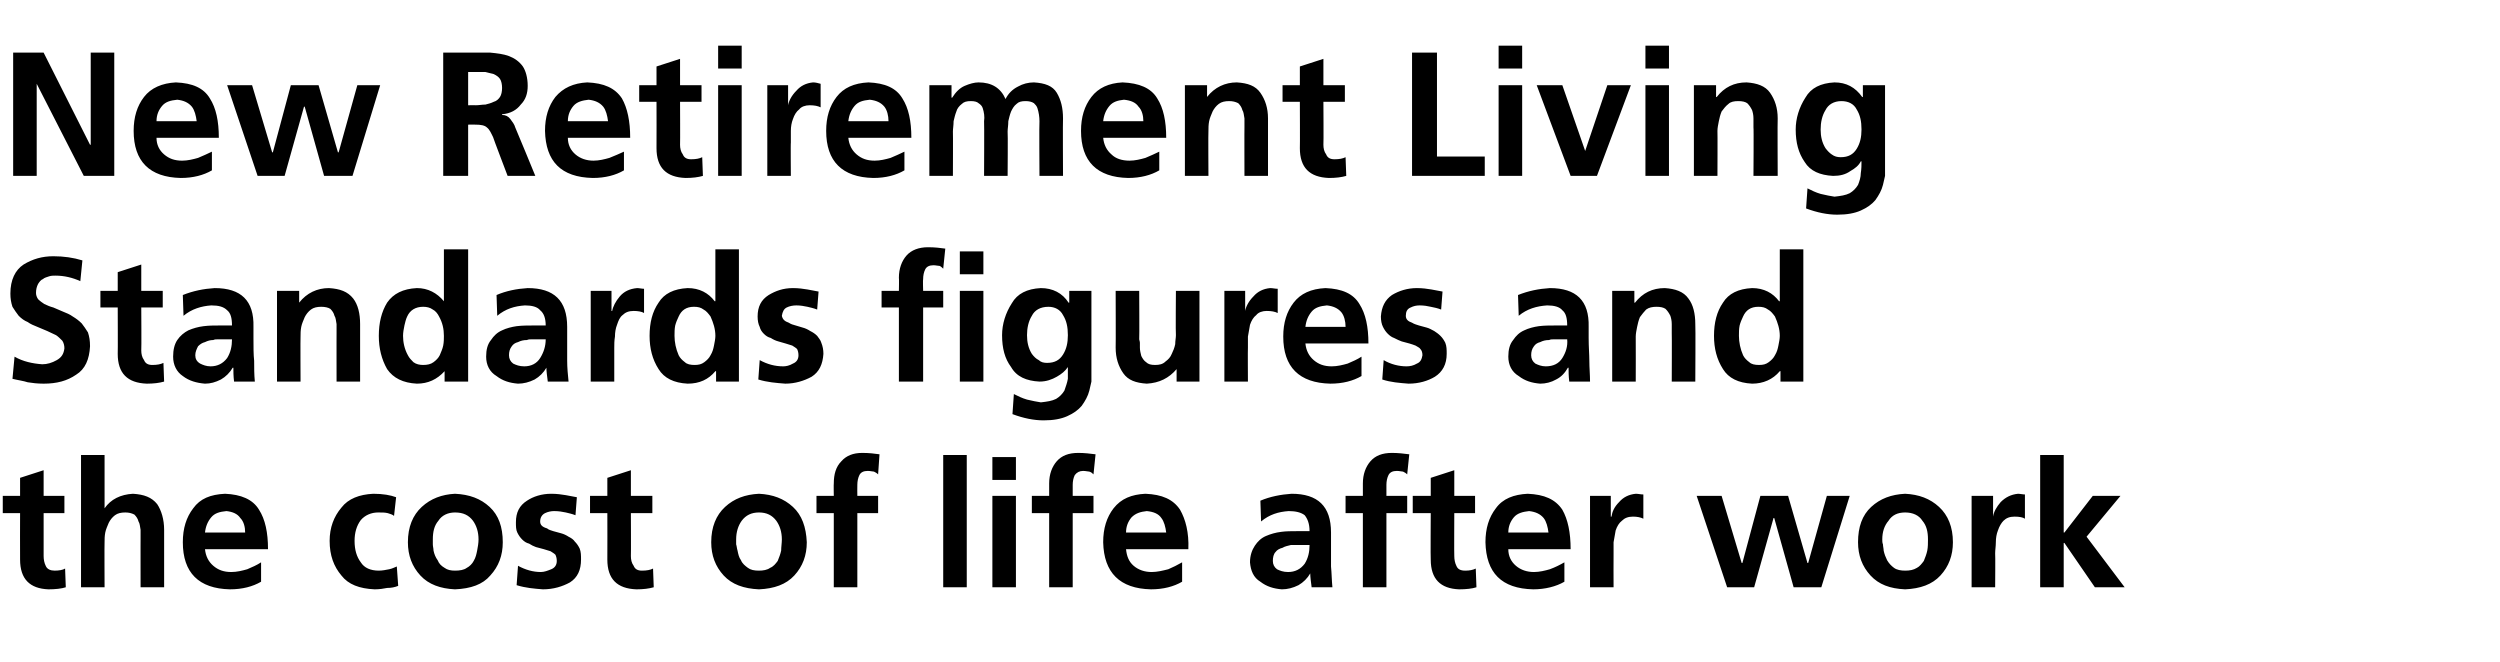
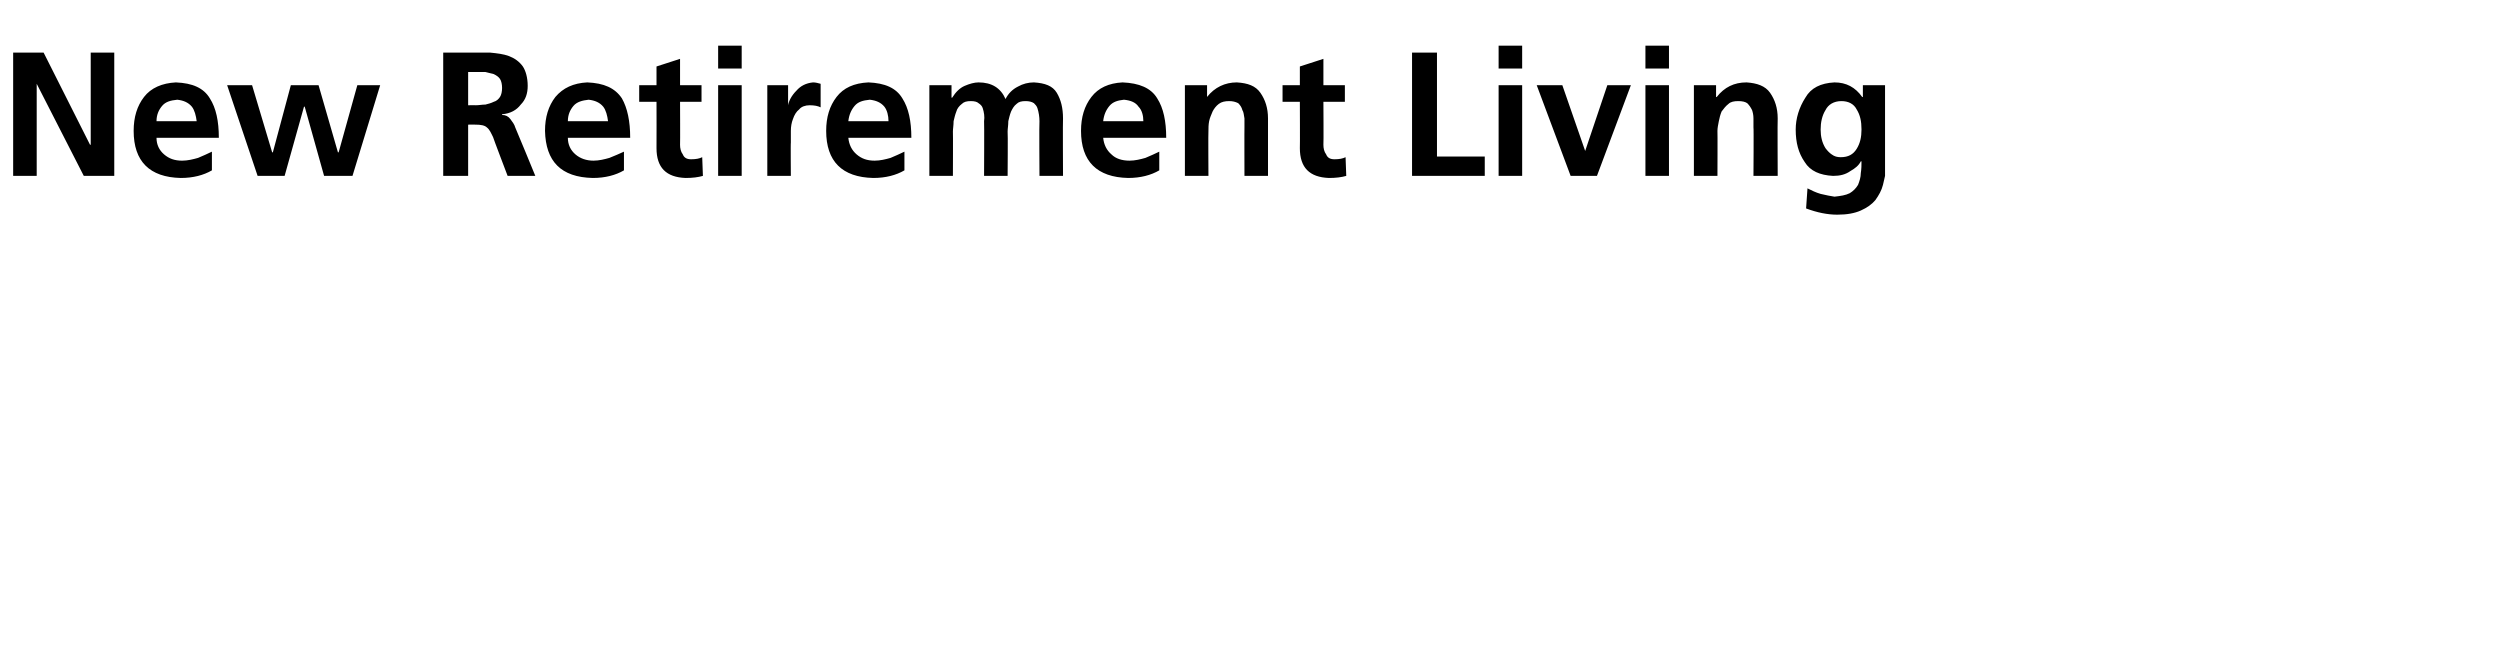
<svg xmlns="http://www.w3.org/2000/svg" version="1.1" width="361px" height="95.6px" viewBox="0 -5 361 95.6" style="top:-5px">
  <desc>New Retirement Living Standards figures and the cost of life after work</desc>
  <defs />
  <g id="Polygon201493">
-     <path d="m2.9 69.1l-2.5 0l0-2.5l2.5 0l0-2.6l3.4-1.1l0 3.7l3 0l0 2.5l-3 0c0 0-.01 6.15 0 6.2c0 .5.1 1 .3 1.4c.2.5.7.7 1.3.7c.6 0 1.2-.1 1.5-.3c0 0 .1 2.7.1 2.7c-.6.2-1.5.3-2.5.3c-2.7-.1-4.1-1.5-4.1-4.3c-.02.01 0-6.7 0-6.7zm8.8-8.4l3.4 0l0 7.7c0 0 .02.03 0 0c.9-1.3 2.3-2 4.1-2.1c1.6.1 2.7.5 3.5 1.5c.6.9 1 2.2 1 3.7c0-.02 0 8.3 0 8.3l-3.4 0c0 0-.01-7.04 0-7c0-.5 0-.9 0-1.3c-.1-.5-.1-.9-.3-1.2c-.1-.4-.3-.7-.6-1c-.4-.2-.8-.3-1.3-.3c-.6 0-1.1.1-1.5.4c-.4.3-.7.7-.9 1.1c-.2.5-.4.9-.5 1.4c-.1.5-.1 1-.1 1.4c-.03.04 0 6.5 0 6.5l-3.4 0l0-19.1zm23.7 11.2c0-.8-.2-1.6-.7-2.1c-.4-.6-1.1-.9-2-1c-1 .1-1.7.3-2.2.9c-.5.6-.8 1.3-.9 2.2c0 0 5.8 0 5.8 0zm2.3 7.1c-1.2.7-2.7 1.1-4.5 1.1c-4.5-.1-6.8-2.4-6.8-6.8c0-2 .5-3.6 1.5-4.9c1-1.4 2.5-2 4.6-2.1c2.3.1 4 .8 4.9 2.3c.9 1.4 1.3 3.3 1.3 5.7c0 0-9.1 0-9.1 0c.1 1 .5 1.8 1.2 2.4c.7.6 1.5.9 2.6.9c.8 0 1.6-.2 2.3-.4c.7-.3 1.4-.6 2-1c0 0 0 2.8 0 2.8zm19.2-9.5c-.2-.2-.6-.3-.9-.4c-.4-.1-.8-.1-1.4-.1c-1 0-1.9.4-2.5 1.1c-.6.8-.9 1.8-.9 3c0 1.3.3 2.3.9 3.1c.5.8 1.4 1.2 2.6 1.2c.5 0 1-.1 1.5-.2c.5-.1.8-.3 1.1-.4c0 0 .2 2.8.2 2.8c-.5.2-1 .3-1.6.3c-.5.1-1.1.2-1.8.2c-2.2-.1-3.8-.7-4.8-2c-1.1-1.3-1.7-2.9-1.7-5c0-1.9.6-3.5 1.7-4.8c1-1.3 2.6-1.9 4.6-2c1.4 0 2.5.2 3.3.5c0 0-.3 2.7-.3 2.7zm3.8 8.6c-1.2-1.3-1.8-2.9-1.8-4.8c0-2.2.7-3.9 2-5.1c1.3-1.2 2.9-1.8 4.8-1.9c2.1.1 3.7.7 5 1.9c1.3 1.2 1.9 2.9 1.9 5.1c0 1.9-.6 3.5-1.8 4.8c-1.1 1.3-2.8 1.9-5.1 2c-2.1-.1-3.8-.7-5-2c0 0 0 0 0 0zm2.6-7.9c-.6.7-.8 1.6-.8 2.7c0 .2 0 .5 0 .7c0 .3.1.6.1.9c.1.5.3 1 .6 1.4c.2.5.5.8 1 1.1c.4.3.9.4 1.5.4c.7 0 1.3-.1 1.7-.4c.4-.2.8-.6 1-1c.3-.5.4-1 .5-1.5c.1-.5.2-1.1.2-1.6c0-1.1-.3-2-.8-2.7c-.6-.8-1.4-1.2-2.6-1.2c-1 0-1.9.4-2.4 1.2c0 0 0 0 0 0zm19.8-.8c-.5-.2-1-.3-1.4-.4c-.5-.1-1-.2-1.7-.2c-.4 0-.9.1-1.3.3c-.4.2-.7.6-.7 1.2c0 .5.3.8 1 1c.2.2.6.3.9.4c.4.1.7.2 1.1.3c.4.1.8.3 1.1.5c.4.2.7.4.9.7c.3.3.5.6.7 1c.2.5.2 1 .2 1.6c0 1.5-.5 2.6-1.6 3.3c-1.1.6-2.4 1-3.9 1c-1.3-.1-2.5-.2-3.8-.6c0 0 .2-2.8.2-2.8c1.1.6 2.2.9 3.3.9c.5 0 1-.2 1.5-.4c.5-.2.8-.6.8-1.2c0-.4-.1-.7-.2-.9c-.2-.2-.4-.3-.7-.5c-.6-.2-1.3-.4-2.1-.6c-.3-.1-.7-.3-1-.5c-.4-.1-.7-.3-1-.6c-.3-.3-.5-.6-.7-1c-.2-.4-.2-.9-.2-1.5c0-1.4.5-2.4 1.6-3.1c.9-.6 2.1-1 3.5-1c.8 0 1.5.1 2.1.2c.6.1 1.1.2 1.6.3c0 0-.2 2.6-.2 2.6zm4.6-.3l-2.5 0l0-2.5l2.5 0l0-2.6l3.4-1.1l0 3.7l3.1 0l0 2.5l-3.1 0c0 0 .03 6.15 0 6.2c0 .5.1 1 .4 1.4c.2.5.6.7 1.2.7c.7 0 1.2-.1 1.6-.3c0 0 .1 2.7.1 2.7c-.7.2-1.5.3-2.5.3c-2.8-.1-4.2-1.5-4.2-4.3c.02.01 0-6.7 0-6.7zm16.8 9c-1.2-1.3-1.8-2.9-1.8-4.8c0-2.2.7-3.9 2-5.1c1.3-1.2 2.9-1.8 4.9-1.9c2 .1 3.6.7 4.9 1.9c1.3 1.2 1.9 2.9 2 5.1c0 1.9-.6 3.5-1.8 4.8c-1.2 1.3-2.9 1.9-5.1 2c-2.2-.1-3.9-.7-5.1-2c0 0 0 0 0 0zm2.6-7.9c-.5.7-.8 1.6-.8 2.7c0 .2 0 .5 0 .7c.1.3.1.6.2.9c.1.5.2 1 .5 1.4c.2.5.6.8 1 1.1c.4.3.9.4 1.6.4c.6 0 1.2-.1 1.6-.4c.5-.2.8-.6 1.1-1c.2-.5.4-1 .5-1.5c0-.5.1-1.1.1-1.6c0-1.1-.3-2-.8-2.7c-.6-.8-1.4-1.2-2.5-1.2c-1.1 0-1.9.4-2.5 1.2c0 0 0 0 0 0zm13.3-1.1l-2.5 0l0-2.5l2.5 0c0 0-.03-1.78 0-1.8c0-1.3.3-2.4 1.1-3.2c.7-.8 1.7-1.2 3-1.2c1 0 1.8.1 2.5.2c0 0-.2 2.9-.2 2.9c-.2-.2-.4-.3-.6-.4c-.2 0-.5-.1-.9-.1c-.6 0-1 .2-1.2.6c-.2.4-.3.9-.3 1.4c-.02.02 0 1.6 0 1.6l3 0l0 2.5l-3 0l0 10.7l-3.4 0l0-10.7zm15.8-8.4l3.4 0l0 19.1l-3.4 0l0-19.1zm7.1 5.9l3.4 0l0 13.2l-3.4 0l0-13.2zm0-5.6l3.4 0l0 3.3l-3.4 0l0-3.3zm8.2 8.1l-2.5 0l0-2.5l2.5 0c0 0 0-1.78 0-1.8c0-1.3.4-2.4 1.1-3.2c.7-.8 1.7-1.2 3.1-1.2c.9 0 1.7.1 2.5.2c0 0-.3 2.9-.3 2.9c-.2-.2-.3-.3-.6-.4c-.2 0-.5-.1-.9-.1c-.5 0-.9.2-1.2.6c-.2.4-.3.9-.3 1.4c.01.02 0 1.6 0 1.6l3 0l0 2.5l-3 0l0 10.7l-3.4 0l0-10.7zm16.9 2.8c-.1-.8-.3-1.6-.7-2.1c-.4-.6-1.1-.9-2.1-1c-.9.1-1.6.3-2.2.9c-.5.6-.8 1.3-.8 2.2c0 0 5.8 0 5.8 0zm2.3 7.1c-1.2.7-2.7 1.1-4.5 1.1c-4.5-.1-6.8-2.4-6.9-6.8c0-2 .5-3.6 1.5-4.9c1.1-1.4 2.6-2 4.6-2.1c2.4.1 4 .8 5 2.3c.8 1.4 1.3 3.3 1.2 5.7c0 0-9 0-9 0c.1 1 .4 1.8 1.1 2.4c.7.6 1.6.9 2.6.9c.8 0 1.6-.2 2.4-.4c.7-.3 1.3-.6 2-1c0 0 0 2.8 0 2.8zm11.3-11.7c1.4-.6 3-.9 4.5-1c3.8 0 5.7 1.8 5.7 5.6c0 0 0 1.6 0 1.6c0 1.3 0 2.4 0 3.3c.1 1 .1 2 .2 3c0 0-3 0-3 0c-.1-.8-.2-1.5-.2-2c0 0 0 0 0 0c-.4.7-1 1.3-1.7 1.7c-.8.4-1.6.6-2.4.6c-1.2-.1-2.2-.4-3.1-1.1c-1-.6-1.4-1.6-1.5-2.8c0-1 .3-1.8.7-2.4c.4-.6.9-1.1 1.6-1.4c.7-.3 1.4-.5 2.2-.6c.7-.1 1.5-.1 2.2-.1c0 0 1.9 0 1.9 0c0-1.1-.3-1.8-.7-2.3c-.5-.4-1.3-.6-2.3-.6c-1.5.1-2.8.5-4 1.5c0 0-.1-3-.1-3zm2.2 7.4c-.3.3-.4.8-.4 1.3c0 .5.2.9.6 1.2c.4.2.9.4 1.6.4c1 0 1.8-.4 2.4-1.2c.5-.8.7-1.7.7-2.7c-.03 0-1.5 0-1.5 0c0 0-.59 0-.6 0c-.2 0-.4 0-.6 0c-.4.1-.9.2-1.2.4c-.4.1-.8.3-1 .6c0 0 0 0 0 0zm12.6-5.6l-2.5 0l0-2.5l2.5 0c0 0-.01-1.78 0-1.8c0-1.3.4-2.4 1.1-3.2c.7-.8 1.7-1.2 3.1-1.2c.9 0 1.7.1 2.5.2c0 0-.3 2.9-.3 2.9c-.2-.2-.4-.3-.6-.4c-.2 0-.5-.1-.9-.1c-.6 0-1 .2-1.2.6c-.2.4-.3.9-.3 1.4c0 .02 0 1.6 0 1.6l3 0l0 2.5l-3 0l0 10.7l-3.4 0l0-10.7zm9.8 0l-2.6 0l0-2.5l2.6 0l0-2.6l3.4-1.1l0 3.7l3 0l0 2.5l-3 0c0 0-.03 6.15 0 6.2c0 .5.1 1 .3 1.4c.2.5.6.7 1.3.7c.6 0 1.1-.1 1.5-.3c0 0 .1 2.7.1 2.7c-.6.2-1.5.3-2.5.3c-2.7-.1-4.1-1.5-4.1-4.3c-.04.01 0-6.7 0-6.7zm17 2.8c-.1-.8-.3-1.6-.7-2.1c-.5-.6-1.2-.9-2.1-1c-.9.1-1.7.3-2.2.9c-.5.6-.8 1.3-.8 2.2c0 0 5.8 0 5.8 0zm2.3 7.1c-1.2.7-2.8 1.1-4.5 1.1c-4.6-.1-6.8-2.4-6.9-6.8c0-2 .5-3.6 1.5-4.9c1-1.4 2.6-2 4.6-2.1c2.4.1 4 .8 5 2.3c.8 1.4 1.2 3.3 1.2 5.7c0 0-9 0-9 0c0 1 .4 1.8 1.1 2.4c.7.6 1.6.9 2.6.9c.8 0 1.6-.2 2.3-.4c.8-.3 1.4-.6 2.1-1c0 0 0 2.8 0 2.8zm3.7-12.4l3 0l0 3c0 0 .05.03.1 0c.1-.7.4-1.4 1.1-2.1c.6-.7 1.4-1.1 2.4-1.2c.4 0 .7.1 1.1.1c0 0 0 3.5 0 3.5c-.4-.2-.9-.3-1.5-.3c-.7 0-1.2.2-1.6.6c-.4.3-.7.8-.9 1.4c-.1.5-.2 1.1-.3 1.7c0 .6 0 1.1 0 1.6c-.02.05 0 4.9 0 4.9l-3.4 0l0-13.2zm15.4 0l3.6 0l2.9 9.7l.1 0l2.6-9.7l4 0l2.8 9.7l.1 0l2.7-9.7l3.3 0l-4.1 13.2l-4 0l-2.8-10l-.1 0l-2.8 10l-3.9 0l-4.4-13.2zm25.1 11.5c-1.2-1.3-1.8-2.9-1.8-4.8c0-2.2.6-3.9 1.9-5.1c1.3-1.2 2.9-1.8 4.9-1.9c2 .1 3.6.7 4.9 1.9c1.3 1.2 2 2.9 2 5.1c0 1.9-.6 3.5-1.8 4.8c-1.2 1.3-2.9 1.9-5.1 2c-2.2-.1-3.8-.7-5-2c0 0 0 0 0 0zm2.6-7.9c-.6.7-.9 1.6-.9 2.7c0 .2 0 .5.1.7c0 .3.1.6.1.9c.1.5.3 1 .5 1.4c.3.5.6.8 1 1.1c.4.3 1 .4 1.6.4c.7 0 1.2-.1 1.7-.4c.4-.2.7-.6 1-1c.2-.5.4-1 .5-1.5c.1-.5.1-1.1.1-1.6c0-1.1-.2-2-.8-2.7c-.5-.8-1.4-1.2-2.5-1.2c-1.1 0-1.9.4-2.4 1.2c0 0 0 0 0 0zm12-3.6l3.1 0l0 3c0 0 .01.03 0 0c.1-.7.5-1.4 1.1-2.1c.7-.7 1.5-1.1 2.5-1.2c.3 0 .7.1 1 .1c0 0 0 3.5 0 3.5c-.3-.2-.8-.3-1.5-.3c-.7 0-1.2.2-1.6.6c-.3.3-.6.8-.8 1.4c-.2.5-.3 1.1-.3 1.7c0 .6-.1 1.1-.1 1.6c.04.05 0 4.9 0 4.9l-3.4 0l0-13.2zm9.9-5.9l3.4 0l0 11.2l.1 0l4.1-5.3l4 0l-4.9 5.9l5.5 7.3l-4.3 0l-4.4-6.4l-.1 0l0 6.4l-3.4 0l0-19.1z" stroke="none" fill="#000" />
-   </g>
+     </g>
  <g id="Polygon201492">
-     <path d="m11.6 35.6c-1.1-.5-2.3-.8-3.6-.8c-.3 0-.6 0-.9.1c-.3.1-.7.2-.9.4c-.3.1-.5.4-.7.7c-.2.4-.3.8-.3 1.3c0 .3.1.6.3.9c.3.3.6.5.9.7c.4.2.9.4 1.3.5c.5.2.9.4 1.4.6c.5.2 1 .4 1.4.7c.5.3.9.6 1.3 1c.3.4.6.8.9 1.3c.2.6.3 1.2.3 2c-.1 1.9-.7 3.3-2 4.1c-1.3.9-2.8 1.3-4.7 1.3c-.9 0-1.7-.1-2.3-.2c-.6-.2-1.4-.3-2.2-.5c0 0 .3-3.2.3-3.2c1.2.7 2.6 1 4 1.1c.7 0 1.4-.2 2.1-.6c.7-.4 1-.9 1.1-1.7c0-.4-.1-.8-.3-1.1c-.3-.3-.6-.6-.9-.8c-.8-.4-1.7-.8-2.7-1.2c-.5-.2-1-.4-1.4-.7c-.5-.2-.9-.5-1.3-.9c-.3-.4-.6-.8-.9-1.3c-.2-.6-.3-1.2-.3-1.9c0-2 .7-3.4 1.9-4.2c1.3-.8 2.7-1.2 4.3-1.2c1.5 0 2.9.2 4.2.6c0 0-.3 3-.3 3zm5.4 3.8l-2.5 0l0-2.4l2.5 0l0-2.7l3.4-1.1l0 3.8l3.1 0l0 2.4l-3.1 0c0 0 .04 6.15 0 6.2c0 .5.1 1 .4 1.4c.2.5.6.7 1.2.7c.7 0 1.2-.1 1.6-.3c0 0 .1 2.7.1 2.7c-.7.2-1.5.3-2.5.3c-2.8-.1-4.2-1.5-4.2-4.3c.03.01 0-6.7 0-6.7zm9.4-1.8c1.5-.6 3-.9 4.6-1c3.8 0 5.7 1.8 5.6 5.6c0 0 0 1.6 0 1.6c0 1.3 0 2.4.1 3.3c0 1 0 2 .1 3c0 0-3 0-3 0c-.1-.8-.1-1.5-.1-2c0 0-.1 0-.1 0c-.4.7-1 1.3-1.7 1.7c-.8.4-1.5.6-2.3.6c-1.2-.1-2.3-.4-3.2-1.1c-.9-.6-1.4-1.6-1.4-2.8c0-1 .2-1.8.6-2.4c.4-.6 1-1.1 1.6-1.4c.7-.3 1.4-.5 2.2-.6c.8-.1 1.5-.1 2.2-.1c0 0 1.9 0 1.9 0c0-1.1-.2-1.8-.7-2.2c-.5-.5-1.2-.7-2.3-.7c-1.4.1-2.8.5-4 1.5c0 0-.1-3-.1-3zm2.2 7.4c-.2.4-.4.8-.4 1.3c0 .5.2.9.7 1.2c.4.2.9.4 1.5.4c1 0 1.8-.4 2.4-1.2c.5-.8.7-1.7.7-2.7c0 0-1.5 0-1.5 0c0 0-.56 0-.6 0c-.2 0-.4 0-.6.1c-.4 0-.8.1-1.2.3c-.4.1-.7.3-1 .6c0 0 0 0 0 0zm11.4-8l3.2 0l0 1.7c0 0 .05.03 0 0c1.1-1.4 2.6-2.1 4.3-2.1c1.6.1 2.7.5 3.5 1.5c.7.9 1 2.2 1 3.7c0-.01 0 8.3 0 8.3l-3.4 0c0 0-.01-7.04 0-7c0-.5 0-.9 0-1.3c-.1-.5-.1-.9-.3-1.2c-.1-.4-.3-.7-.6-1c-.3-.2-.8-.3-1.3-.3c-.6 0-1.1.1-1.5.4c-.4.3-.7.7-.9 1.1c-.2.5-.4.9-.5 1.4c-.1.5-.1 1-.1 1.4c-.03.05 0 6.5 0 6.5l-3.4 0l0-13.1zm18.4 5c-.1.5-.2 1-.2 1.5c0 .9.2 1.9.7 2.8c.2.4.5.7.8 1c.4.3.9.4 1.4.4c.6 0 1.1-.1 1.5-.4c.4-.3.7-.6.9-1c.2-.5.4-.9.5-1.4c.1-.5.1-1 .1-1.4c0-1-.2-1.9-.7-2.8c-.2-.4-.5-.8-.9-1c-.4-.3-.9-.4-1.4-.4c-1.1 0-1.9.5-2.3 1.4c-.2.4-.3.9-.4 1.3c0 0 0 0 0 0zm5.8 6.6c0 0 0-.02 0 0c-1.1 1.2-2.4 1.8-4 1.8c-2-.1-3.4-.8-4.3-2.1c-.8-1.4-1.2-3-1.2-4.8c0-1.9.4-3.5 1.2-4.8c.9-1.3 2.3-2 4.3-2.1c1.6 0 2.9.7 3.9 1.9c-.01-.02 0 0 0 0l0-7.5l3.5 0l0 19.1l-3.4 0l0-1.5zm7.5-11c1.4-.6 2.9-.9 4.5-1c3.8 0 5.7 1.8 5.7 5.6c0 0 0 1.6 0 1.6c0 1.3 0 2.4 0 3.3c0 1 .1 2 .2 3c0 0-3 0-3 0c-.1-.8-.2-1.5-.2-2c0 0 0 0 0 0c-.4.7-1 1.3-1.7 1.7c-.8.4-1.6.6-2.4.6c-1.2-.1-2.2-.4-3.1-1.1c-1-.6-1.5-1.6-1.5-2.8c0-1 .2-1.8.7-2.4c.4-.6.9-1.1 1.6-1.4c.6-.3 1.4-.5 2.1-.6c.8-.1 1.6-.1 2.3-.1c0 0 1.9 0 1.9 0c0-1.1-.3-1.8-.8-2.2c-.4-.5-1.2-.7-2.2-.7c-1.5.1-2.8.5-4 1.5c0 0-.1-3-.1-3zm2.2 7.4c-.3.4-.4.8-.4 1.3c0 .5.2.9.6 1.2c.4.2.9.4 1.6.4c1 0 1.8-.4 2.3-1.2c.5-.8.8-1.7.8-2.7c-.04 0-1.5 0-1.5 0c0 0-.61 0-.6 0c-.2 0-.4 0-.6.1c-.5 0-.9.1-1.3.3c-.4.1-.7.3-.9.6c0 0 0 0 0 0zm11.4-8l3 0l0 2.9c0 0 .08.03.1 0c.1-.6.5-1.4 1.1-2.1c.6-.7 1.4-1.1 2.5-1.2c.3 0 .7.1 1 .1c0 0 0 3.5 0 3.5c-.3-.2-.9-.3-1.5-.3c-.7 0-1.2.2-1.6.6c-.4.3-.6.8-.8 1.4c-.2.5-.3 1.1-.3 1.7c-.1.6-.1 1.1-.1 1.6c.01.05 0 4.9 0 4.9l-3.4 0l0-13.1zm12.2 5c-.1.5-.1 1-.1 1.5c0 .9.2 1.9.6 2.8c.2.4.5.7.9 1c.3.3.8.4 1.4.4c.6 0 1-.1 1.4-.4c.4-.3.7-.6.9-1c.3-.5.4-.9.5-1.4c.1-.5.2-1 .2-1.4c0-1-.3-1.9-.7-2.8c-.3-.4-.6-.8-1-1c-.4-.3-.8-.4-1.4-.4c-1.1 0-1.8.5-2.2 1.4c-.2.4-.4.9-.5 1.3c0 0 0 0 0 0zm5.9 6.6c0 0-.06-.02-.1 0c-1 1.2-2.3 1.8-4 1.8c-2-.1-3.4-.8-4.2-2.1c-.9-1.4-1.3-3-1.3-4.8c0-1.9.4-3.5 1.3-4.8c.8-1.3 2.2-2 4.2-2.1c1.7 0 3 .7 3.9 1.9c.04-.02.1 0 .1 0l0-7.5l3.4 0l0 19.1l-3.3 0l0-1.5zm14.6-8.9c-.5-.2-1-.3-1.4-.4c-.5-.1-1-.2-1.6-.2c-.5 0-1 .1-1.4.3c-.4.2-.6.6-.7 1.2c.1.5.4.8 1 1c.3.2.6.3 1 .4c.3.1.7.2 1 .3c.4.1.8.3 1.1.5c.4.2.7.4 1 .7c.2.3.5.6.6 1c.2.5.3 1 .3 1.6c-.1 1.5-.6 2.6-1.7 3.3c-1.1.6-2.4 1-3.8 1c-1.3-.1-2.6-.2-3.9-.6c0 0 .2-2.8.2-2.8c1.1.6 2.2.9 3.4.9c.4 0 .9-.1 1.4-.4c.5-.2.8-.6.8-1.2c0-.4-.1-.7-.2-.9c-.2-.2-.4-.3-.7-.5c-.6-.2-1.3-.4-2-.6c-.4-.1-.8-.3-1.1-.5c-.4-.1-.7-.3-1-.6c-.3-.3-.5-.6-.6-1c-.2-.4-.3-.9-.3-1.5c0-1.4.5-2.4 1.6-3.1c1-.6 2.1-1 3.5-1c.8 0 1.5.1 2.1.2c.6.1 1.1.2 1.6.3c0 0-.2 2.6-.2 2.6zm11.8-.3l-2.5 0l0-2.4l2.5 0c0 0 .04-1.88 0-1.9c0-1.3.4-2.4 1.1-3.2c.7-.8 1.8-1.2 3.1-1.2c1 0 1.8.1 2.5.2c0 0-.3 2.9-.3 2.9c-.1-.1-.3-.3-.5-.4c-.2 0-.6-.1-.9-.1c-.6 0-1 .2-1.2.6c-.2.4-.3.9-.3 1.4c-.05.02 0 1.7 0 1.7l2.9 0l0 2.4l-2.9 0l0 10.7l-3.5 0l0-10.7zm8.8-2.4l3.4 0l0 13.1l-3.4 0l0-13.1zm0-5.7l3.4 0l0 3.3l-3.4 0l0-3.3zm11.4 15.7c.3.3.7.4 1.2.4c1.1 0 1.8-.4 2.3-1.2c.5-.8.7-1.7.7-2.8c0-1.2-.2-2.1-.7-2.9c-.4-.8-1.2-1.2-2.1-1.2c-1.2 0-2 .5-2.4 1.3c-.5.8-.7 1.8-.7 2.8c0 1 .2 1.9.7 2.7c.3.4.6.7 1 .9c0 0 0 0 0 0zm7.6-10c0 0 .01 11.79 0 11.8c0 .4 0 .8 0 1.3c-.1.4-.2.9-.3 1.3c-.2.8-.6 1.5-1.1 2.2c-.5.6-1.2 1.1-2.1 1.5c-.9.4-2 .6-3.4.6c-1.4 0-2.9-.3-4.5-.9c0 0 .2-2.9.2-2.9c.6.3 1.2.6 1.9.8c.8.2 1.4.3 2 .4c.9-.1 1.6-.2 2.2-.5c.5-.3.9-.7 1.2-1.2c.2-.6.4-1.1.5-1.7c0-.6 0-1.2 0-1.7c0 0 0 0 0 0c-.4.6-.9 1-1.6 1.4c-.7.4-1.5.7-2.5.7c-1.9-.1-3.3-.7-4.1-2.1c-.9-1.2-1.3-2.7-1.3-4.6c0-1.6.5-3.2 1.4-4.6c.8-1.4 2.2-2.1 4.2-2.2c1.7 0 3.1.7 4 2.1c0 .03.1 0 .1 0l0-1.7l3.2 0zm15.6 13.1l-3.3 0l0-1.8c0 0-.02-.02 0 0c-1.1 1.3-2.5 2-4.3 2.1c-1.6-.1-2.7-.5-3.4-1.5c-.7-1-1.1-2.2-1.1-3.7c.03.02 0-8.2 0-8.2l3.4 0c0 0 .04 6.95 0 7c0 .1.1.3.1.5c0 .2 0 .5 0 .7c0 .4.1.8.2 1.2c.2.4.4.7.7.9c.3.3.7.4 1.3.4c.6 0 1.1-.1 1.5-.5c.4-.3.7-.6.9-1.1c.2-.4.4-.9.5-1.4c0-.5.1-.9.1-1.3c-.05-.03 0-6.4 0-6.4l3.4 0l0 13.1zm3.6-13.1l3 0l0 2.9c0 0 .03.03 0 0c.1-.6.5-1.4 1.2-2.1c.6-.7 1.4-1.1 2.4-1.2c.4 0 .7.1 1.1.1c0 0 0 3.5 0 3.5c-.4-.2-.9-.3-1.6-.3c-.6 0-1.2.2-1.5.6c-.4.3-.7.8-.9 1.4c-.1.5-.2 1.1-.3 1.7c0 .6 0 1.1 0 1.6c-.03.05 0 4.9 0 4.9l-3.4 0l0-13.1zm17.5 5.2c0-.8-.2-1.6-.6-2.1c-.5-.6-1.2-.9-2.1-1c-1 .1-1.7.3-2.2.9c-.5.6-.8 1.3-.9 2.2c0 0 5.8 0 5.8 0zm2.3 7.1c-1.2.7-2.7 1.1-4.5 1.1c-4.5-.1-6.8-2.4-6.8-6.8c0-2 .5-3.6 1.5-4.9c1-1.3 2.5-2 4.6-2.1c2.4.1 4 .8 4.9 2.3c.9 1.4 1.3 3.3 1.3 5.7c0 0-9.1 0-9.1 0c.1 1 .5 1.8 1.2 2.4c.7.6 1.5.9 2.6.9c.8 0 1.6-.2 2.3-.4c.7-.3 1.4-.6 2-1c0 0 0 2.8 0 2.8zm11.5-9.6c-.5-.2-1-.3-1.5-.4c-.4-.1-1-.2-1.6-.2c-.5 0-.9.1-1.3.3c-.5.2-.7.6-.7 1.2c0 .5.3.8.9 1c.3.2.7.3 1 .4c.4.1.7.2 1.1.3c.4.1.7.3 1.1.5c.3.2.6.4.9.7c.3.3.5.6.7 1c.2.5.2 1 .2 1.6c0 1.5-.6 2.6-1.7 3.3c-1 .6-2.3 1-3.8 1c-1.3-.1-2.6-.2-3.8-.6c0 0 .2-2.8.2-2.8c1 .6 2.2.9 3.3.9c.5 0 1-.1 1.5-.4c.5-.2.7-.6.8-1.2c0-.4-.1-.7-.3-.9c-.1-.2-.4-.3-.7-.5c-.5-.2-1.2-.4-2-.6c-.3-.1-.7-.3-1.1-.5c-.3-.1-.6-.3-.9-.6c-.3-.3-.5-.6-.7-1c-.2-.4-.3-.9-.3-1.5c.1-1.4.6-2.4 1.6-3.1c1-.6 2.2-1 3.6-1c.8 0 1.5.1 2.1.2c.5.1 1.1.2 1.6.3c0 0-.2 2.6-.2 2.6zm11.1-2.1c1.5-.6 3-.9 4.6-1c3.8 0 5.7 1.8 5.6 5.6c0 0 0 1.6 0 1.6c0 1.3.1 2.4.1 3.3c0 1 .1 2 .1 3c0 0-3 0-3 0c-.1-.8-.1-1.5-.1-2c0 0-.1 0-.1 0c-.4.7-.9 1.3-1.7 1.7c-.7.4-1.5.6-2.3.6c-1.2-.1-2.2-.4-3.1-1.1c-1-.6-1.5-1.6-1.5-2.8c0-1 .2-1.8.7-2.4c.4-.6.9-1.1 1.6-1.4c.6-.3 1.4-.5 2.1-.6c.8-.1 1.5-.1 2.3-.1c0 0 1.8 0 1.8 0c0-1.1-.2-1.8-.7-2.2c-.4-.5-1.2-.7-2.2-.7c-1.5.1-2.9.5-4.1 1.5c0 0-.1-3-.1-3zm2.3 7.4c-.3.4-.4.8-.4 1.3c0 .5.2.9.6 1.2c.4.2.9.4 1.5.4c1.1 0 1.9-.4 2.4-1.2c.5-.8.8-1.7.7-2.7c.04 0-1.4 0-1.4 0c0 0-.62 0-.6 0c-.2 0-.4 0-.6.1c-.5 0-.9.1-1.3.3c-.4.1-.7.3-.9.6c0 0 0 0 0 0zm11.3-8l3.2 0l0 1.7c0 0 .09.03.1 0c1.1-1.4 2.5-2.1 4.3-2.1c1.5.1 2.7.5 3.4 1.5c.7.9 1 2.2 1 3.7c.05-.01 0 8.3 0 8.3l-3.4 0c0 0 .03-7.04 0-7c0-.5 0-.9 0-1.3c0-.5-.1-.9-.2-1.2c-.2-.4-.4-.7-.7-1c-.3-.2-.7-.3-1.3-.3c-.6 0-1.1.1-1.5.4c-.3.3-.6.7-.9 1.1c-.2.5-.3.9-.4 1.4c-.1.5-.2 1-.2 1.4c.02.05 0 6.5 0 6.5l-3.4 0l0-13.1zm18.4 5c-.1.5-.1 1-.1 1.5c0 .9.2 1.9.6 2.8c.2.4.5.7.9 1c.3.3.8.4 1.4.4c.6 0 1-.1 1.4-.4c.4-.3.7-.6.9-1c.3-.5.4-.9.5-1.4c.1-.5.2-1 .2-1.4c0-1-.3-1.9-.7-2.8c-.3-.4-.6-.8-1-1c-.4-.3-.8-.4-1.4-.4c-1.1 0-1.8.5-2.2 1.4c-.2.4-.4.9-.5 1.3c0 0 0 0 0 0zm5.9 6.6c0 0-.06-.02-.1 0c-1 1.2-2.4 1.8-4 1.8c-2-.1-3.4-.8-4.2-2.1c-.9-1.4-1.3-3-1.3-4.8c0-1.9.4-3.5 1.3-4.8c.8-1.3 2.2-2 4.2-2.1c1.7 0 3 .7 3.9 1.9c.04-.02.1 0 .1 0l0-7.5l3.4 0l0 19.1l-3.3 0l0-1.5z" stroke="none" fill="#000" />
-   </g>
+     </g>
  <g id="Polygon201491">
    <path d="m1.9 2.6l4.4 0l6.7 13.3l.1 0l0-13.3l3.4 0l0 17.8l-4.4 0l-6.8-13.3l0 0l0 13.3l-3.4 0l0-17.8zm26.5 9.9c-.1-.8-.3-1.6-.7-2.1c-.5-.6-1.2-.9-2.1-1c-1 .1-1.7.3-2.2.9c-.5.6-.8 1.3-.8 2.2c0 0 5.8 0 5.8 0zm2.2 7.1c-1.2.7-2.7 1.1-4.5 1.1c-4.5-.1-6.8-2.4-6.8-6.8c0-2 .5-3.6 1.5-4.9c1-1.3 2.6-2 4.6-2.1c2.4.1 4 .8 4.9 2.3c.9 1.4 1.3 3.3 1.3 5.7c0 0-9 0-9 0c0 1 .4 1.8 1.1 2.4c.7.6 1.5.9 2.6.9c.8 0 1.6-.2 2.3-.4c.7-.3 1.4-.6 2-.9c0 0 0 2.7 0 2.7zm2.2-12.3l3.6 0l2.9 9.7l.1 0l2.6-9.7l4 0l2.8 9.7l.1 0l2.7-9.7l3.3 0l-4 13.1l-4.1 0l-2.8-10l-.1 0l-2.8 10l-3.9 0l-4.4-13.1zm34.8 2.9c0 0 1.13-.02 1.1 0c.5 0 .9-.1 1.4-.1c.4-.1.8-.2 1.2-.4c.4-.1.7-.4.9-.7c.2-.3.3-.8.3-1.3c0-.5-.1-1-.3-1.3c-.2-.3-.5-.5-.9-.7c-.4-.1-.8-.2-1.2-.3c-.5 0-.9 0-1.4 0c.03 0-1.1 0-1.1 0l0 4.8zm-3.6-7.6c0 0 3.84 0 3.8 0c1 0 2 0 3 0c1 .1 1.9.2 2.7.5c.8.3 1.5.8 2 1.5c.4.6.7 1.6.7 2.8c0 1.1-.3 2-1 2.7c-.6.8-1.5 1.3-2.7 1.4c0 0 0 .1 0 .1c.5 0 .9.2 1.2.6c.3.4.6.8.7 1.2c.03.01 2.9 7 2.9 7l-4 0c0 0-2.13-5.59-2.1-5.6c-.3-.6-.5-1.1-.9-1.4c-.3-.3-.9-.4-1.6-.4c0-.02-1.1 0-1.1 0l0 7.4l-3.6 0l0-17.8zm23.8 9.9c-.1-.8-.3-1.6-.7-2.1c-.5-.6-1.2-.9-2.1-1c-.9.1-1.7.3-2.2.9c-.5.6-.8 1.3-.8 2.2c0 0 5.8 0 5.8 0zm2.3 7.1c-1.2.7-2.7 1.1-4.5 1.1c-4.6-.1-6.8-2.4-6.9-6.8c0-2 .5-3.6 1.5-4.9c1.1-1.3 2.6-2 4.6-2.1c2.4.1 4 .8 5 2.3c.8 1.4 1.2 3.3 1.2 5.7c0 0-9 0-9 0c0 1 .4 1.8 1.1 2.4c.7.6 1.6.9 2.6.9c.8 0 1.6-.2 2.3-.4c.8-.3 1.4-.6 2.1-.9c0 0 0 2.7 0 2.7zm4.7-9.9l-2.5 0l0-2.4l2.5 0l0-2.7l3.4-1.1l0 3.8l3.1 0l0 2.4l-3.1 0c0 0 .03 6.16 0 6.2c0 .5.1 1 .4 1.4c.2.5.6.7 1.2.7c.7 0 1.2-.1 1.6-.3c0 0 .1 2.7.1 2.7c-.7.2-1.5.3-2.5.3c-2.8-.1-4.2-1.5-4.2-4.3c.02.02 0-6.7 0-6.7zm8.9-2.4l3.4 0l0 13.1l-3.4 0l0-13.1zm0-5.7l3.4 0l0 3.3l-3.4 0l0-3.3zm7.1 5.7l3 0l0 2.9c0 0 .03.03 0 0c.1-.6.5-1.4 1.2-2.1c.6-.7 1.4-1.1 2.4-1.2c.4 0 .7.1 1.1.2c0 0 0 3.4 0 3.4c-.4-.2-.9-.3-1.6-.3c-.6 0-1.2.2-1.5.6c-.4.3-.7.8-.9 1.4c-.2.5-.3 1.1-.3 1.7c0 .6 0 1.1 0 1.7c-.04-.05 0 4.8 0 4.8l-3.4 0l0-13.1zm17.5 5.2c0-.8-.2-1.6-.6-2.1c-.5-.6-1.2-.9-2.1-1c-1 .1-1.7.3-2.2.9c-.5.6-.8 1.3-.9 2.2c0 0 5.8 0 5.8 0zm2.3 7.1c-1.2.7-2.7 1.1-4.5 1.1c-4.5-.1-6.8-2.4-6.8-6.8c0-2 .5-3.6 1.5-4.9c1-1.3 2.5-2 4.6-2.1c2.4.1 4 .8 4.9 2.3c.9 1.4 1.3 3.3 1.3 5.7c0 0-9.1 0-9.1 0c.1 1 .5 1.8 1.2 2.4c.7.6 1.5.9 2.6.9c.8 0 1.6-.2 2.3-.4c.7-.3 1.4-.6 2-.9c0 0 0 2.7 0 2.7zm3.6-12.3l3.2 0l0 1.8c0 0 .05-.01.1 0c.5-.8 1.1-1.4 1.8-1.7c.7-.3 1.4-.5 2-.5c1.9 0 3.2.8 3.9 2.4c.4-.8 1-1.4 1.8-1.8c.7-.4 1.5-.6 2.3-.6c1.6.1 2.7.5 3.3 1.5c.6 1 .9 2.2.9 3.7c-.04-.01 0 8.3 0 8.3l-3.4 0c0 0-.05-7.85 0-7.9c0-.6-.1-1.3-.3-1.9c-.1-.3-.3-.5-.5-.7c-.3-.2-.7-.3-1.2-.3c-.6 0-1 .1-1.3.4c-.4.3-.6.7-.8 1.1c-.2.5-.3 1-.4 1.4c0 .6-.1 1.1-.1 1.5c.05 0 0 6.4 0 6.4l-3.4 0c0 0 .04-7.85 0-7.9c.1-.6 0-1.3-.2-1.9c-.1-.3-.3-.5-.6-.7c-.2-.2-.6-.3-1.1-.3c-.6 0-1 .1-1.3.4c-.4.3-.7.7-.8 1.1c-.2.5-.3 1-.4 1.4c0 .6-.1 1.1-.1 1.5c.03 0 0 6.4 0 6.4l-3.4 0l0-13.1zm30.9 5.2c0-.8-.2-1.6-.7-2.1c-.4-.6-1.1-.9-2.1-1c-.9.1-1.6.3-2.1.9c-.5.6-.8 1.3-.9 2.2c0 0 5.8 0 5.8 0zm2.3 7.1c-1.2.7-2.7 1.1-4.5 1.1c-4.5-.1-6.8-2.4-6.8-6.8c0-2 .5-3.6 1.5-4.9c1-1.3 2.5-2 4.5-2.1c2.4.1 4.1.8 5 2.3c.9 1.4 1.3 3.3 1.3 5.7c0 0-9.1 0-9.1 0c.1 1 .5 1.8 1.2 2.4c.6.6 1.5.9 2.6.9c.8 0 1.6-.2 2.3-.4c.7-.3 1.4-.6 2-.9c0 0 0 2.7 0 2.7zm3.7-12.3l3.2 0l0 1.7c0 0 .04.04 0 0c1.1-1.4 2.6-2.1 4.3-2.1c1.6.1 2.7.5 3.4 1.5c.7 1 1.1 2.2 1.1 3.7c-.01-.01 0 8.3 0 8.3l-3.4 0c0 0-.02-7.04 0-7c0-.5 0-.9 0-1.3c-.1-.5-.1-.9-.3-1.2c-.1-.4-.3-.7-.6-1c-.4-.2-.8-.3-1.3-.3c-.6 0-1.1.1-1.5.4c-.4.3-.7.7-.9 1.1c-.2.5-.4.9-.5 1.4c-.1.5-.1 1-.1 1.4c-.04.05 0 6.5 0 6.5l-3.4 0l0-13.1zm16.6 2.4l-2.5 0l0-2.4l2.5 0l0-2.7l3.4-1.1l0 3.8l3.1 0l0 2.4l-3.1 0c0 0 .04 6.16 0 6.2c0 .5.1 1 .4 1.4c.2.5.6.7 1.2.7c.7 0 1.2-.1 1.6-.3c0 0 .1 2.7.1 2.7c-.7.2-1.5.3-2.5.3c-2.8-.1-4.2-1.5-4.2-4.3c.03.02 0-6.7 0-6.7zm16.2-7.1l3.6 0l0 15l6.9 0l0 2.8l-10.5 0l0-17.8zm12.5 4.7l3.4 0l0 13.1l-3.4 0l0-13.1zm0-5.7l3.4 0l0 3.3l-3.4 0l0-3.3zm5.5 5.7l3.7 0l3.3 9.5l0 0l3.2-9.5l3.4 0l-4.9 13.1l-3.8 0l-4.9-13.1zm15.7 0l3.4 0l0 13.1l-3.4 0l0-13.1zm0-5.7l3.4 0l0 3.3l-3.4 0l0-3.3zm7 5.7l3.2 0l0 1.7c0 0 .1.04.1 0c1.1-1.4 2.5-2.1 4.3-2.1c1.5.1 2.7.5 3.4 1.5c.7 1 1.1 2.2 1.1 3.7c-.04-.01 0 8.3 0 8.3l-3.5 0c0 0 .05-7.04 0-7c0-.5 0-.9 0-1.3c0-.5-.1-.9-.2-1.2c-.2-.4-.4-.7-.7-1c-.3-.2-.7-.3-1.3-.3c-.6 0-1.1.1-1.4.4c-.4.3-.7.7-1 1.1c-.2.5-.3.9-.4 1.4c-.1.5-.2 1-.2 1.4c.03.05 0 6.5 0 6.5l-3.4 0l0-13.1zm19.9 10c.4.3.8.4 1.3.4c1.1 0 1.8-.4 2.3-1.2c.5-.8.7-1.7.7-2.8c0-1.2-.2-2.1-.7-2.9c-.4-.8-1.2-1.2-2.2-1.2c-1.1 0-1.9.5-2.3 1.3c-.5.8-.7 1.8-.7 2.8c0 1 .2 1.9.7 2.7c.3.4.6.7.9.9c0 0 0 0 0 0zm7.7-10c0 0 .01 11.79 0 11.8c0 .4 0 .8 0 1.3c-.1.4-.2.9-.3 1.3c-.2.8-.6 1.5-1.1 2.2c-.5.6-1.2 1.1-2.1 1.5c-.9.4-2 .6-3.4.6c-1.4 0-2.9-.3-4.5-.9c0 0 .2-2.9.2-2.9c.6.3 1.2.6 1.9.8c.8.2 1.4.3 2 .4c.9-.1 1.6-.2 2.2-.5c.5-.3.9-.7 1.2-1.2c.2-.5.4-1.1.4-1.7c.1-.6.1-1.2.1-1.7c0 0-.1 0-.1 0c-.3.6-.8 1-1.5 1.4c-.7.5-1.5.7-2.5.7c-1.9-.1-3.3-.7-4.1-2c-.9-1.3-1.3-2.8-1.3-4.7c0-1.6.5-3.2 1.4-4.6c.8-1.4 2.2-2.1 4.2-2.2c1.7 0 3 .7 4 2.1c0 .04.1 0 .1 0l0-1.7l3.2 0z" stroke="none" fill="#000" />
  </g>
</svg>